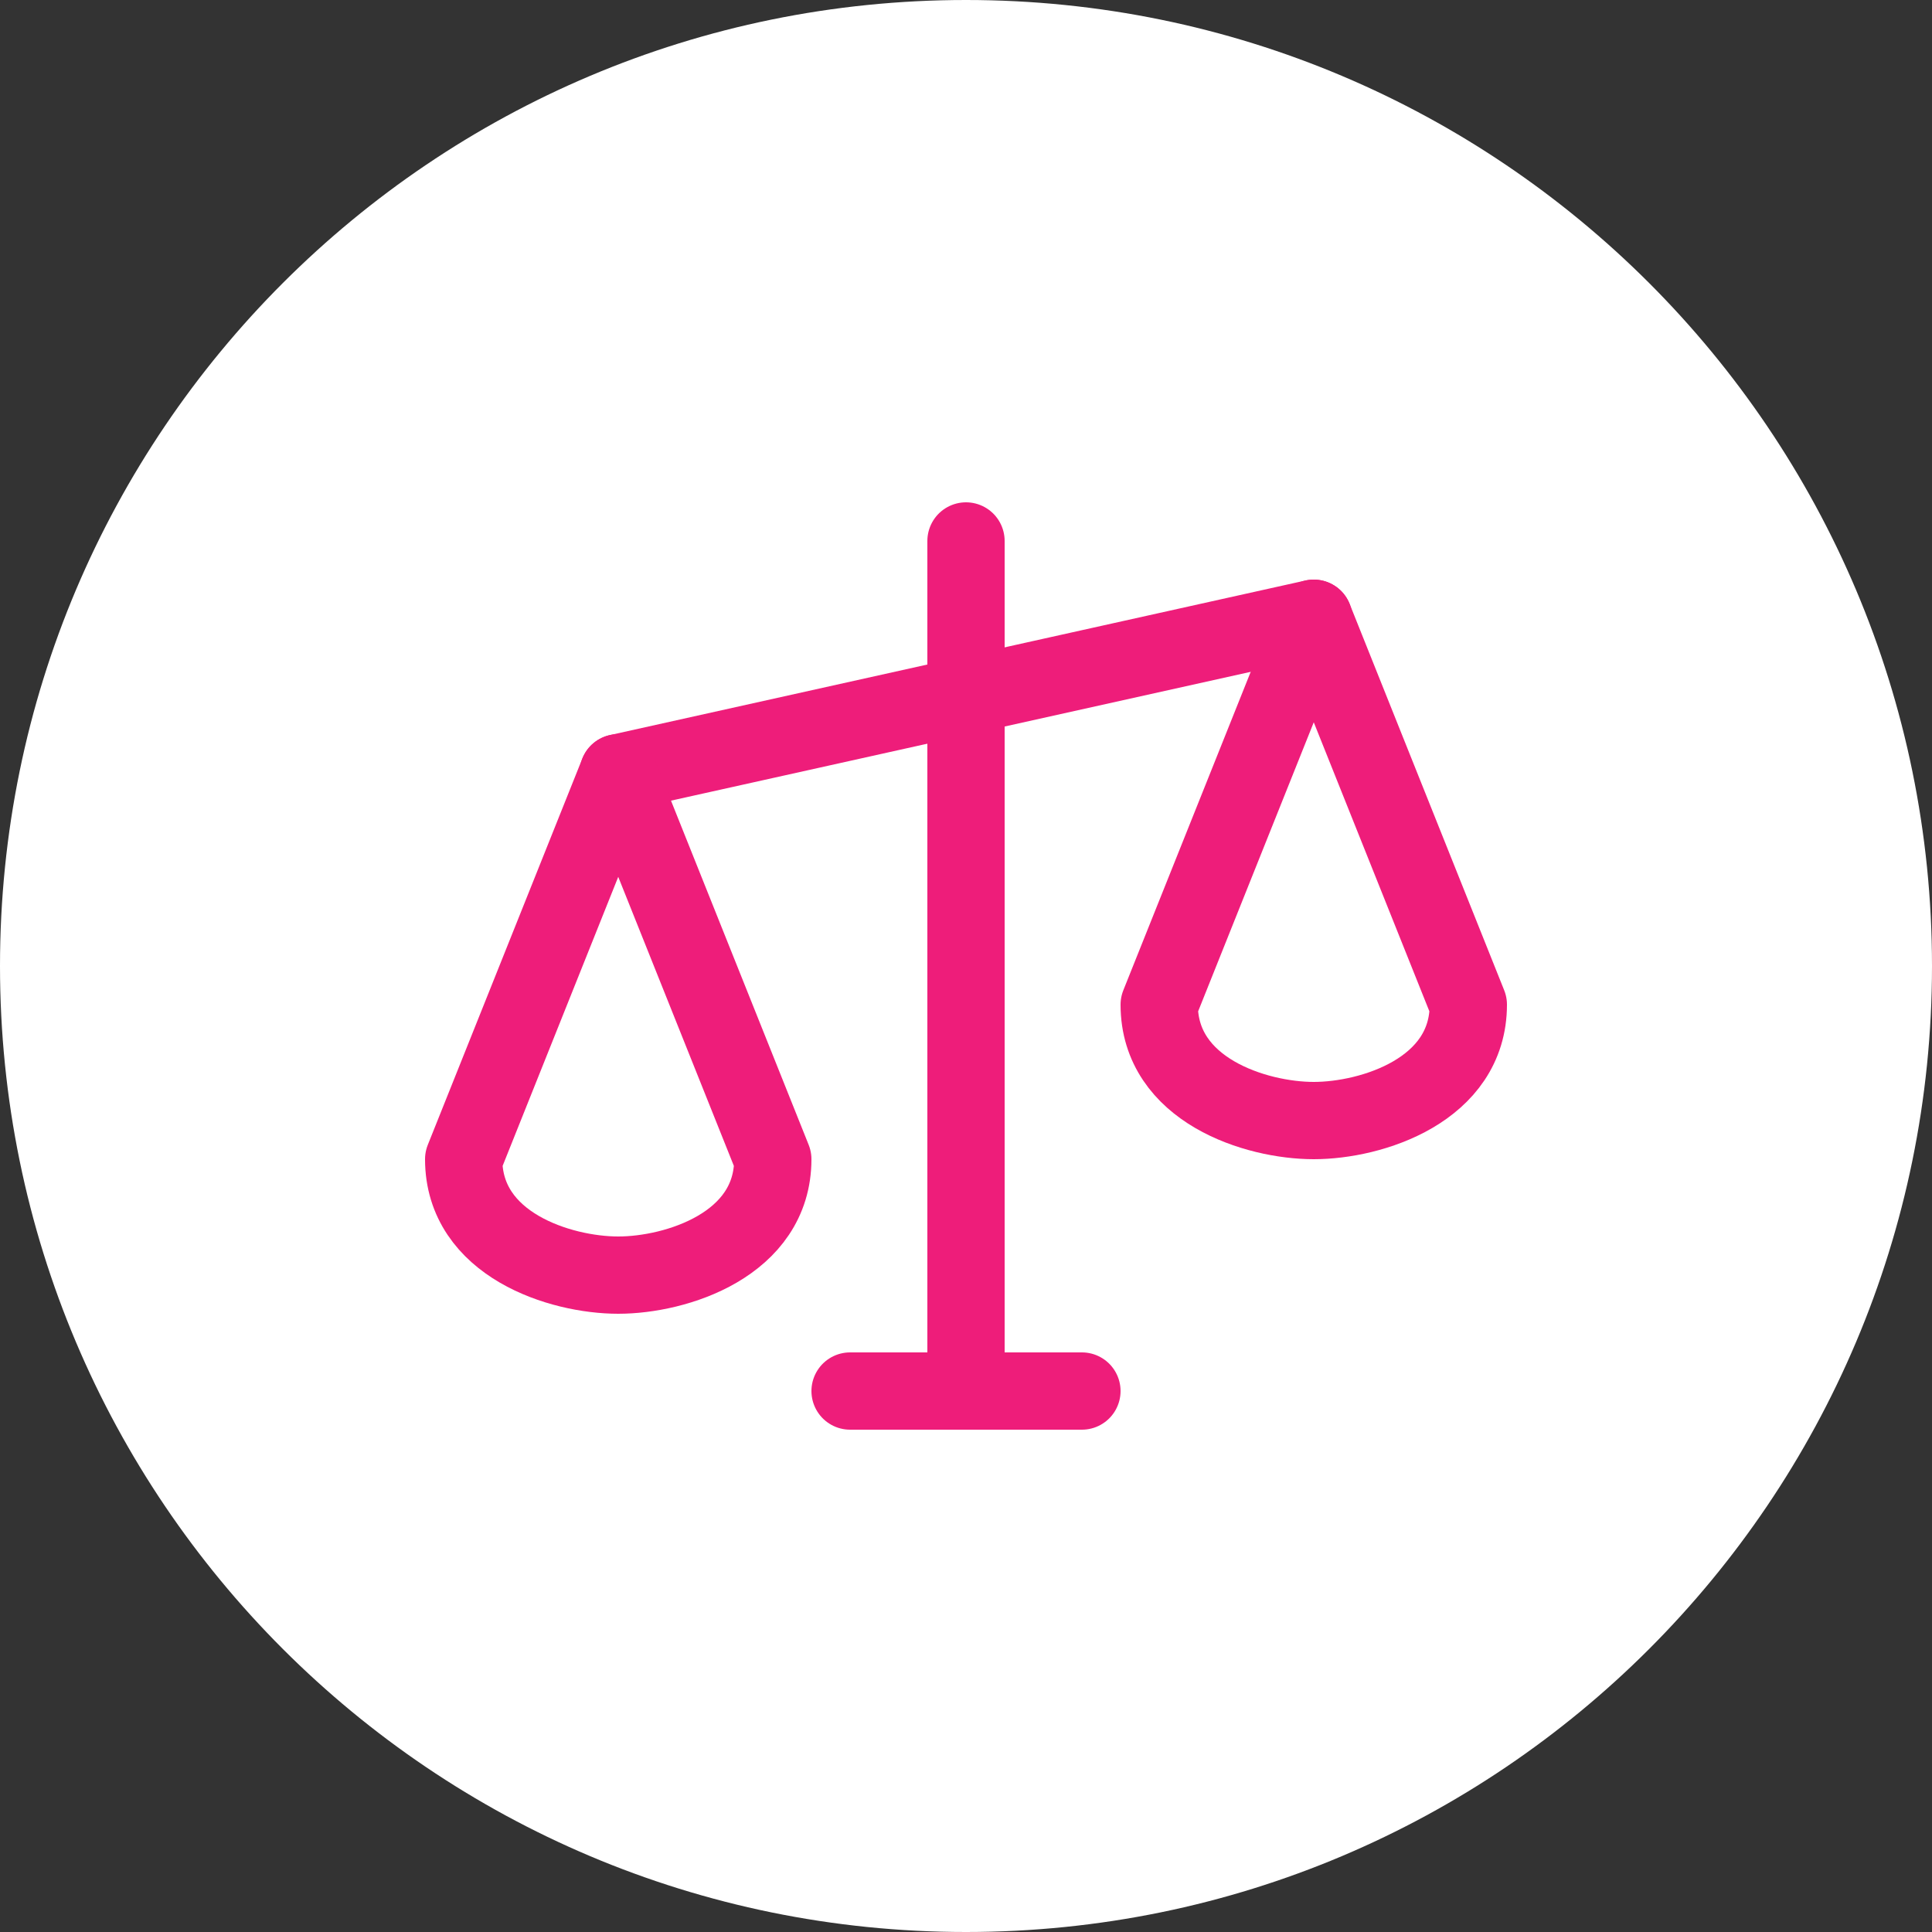
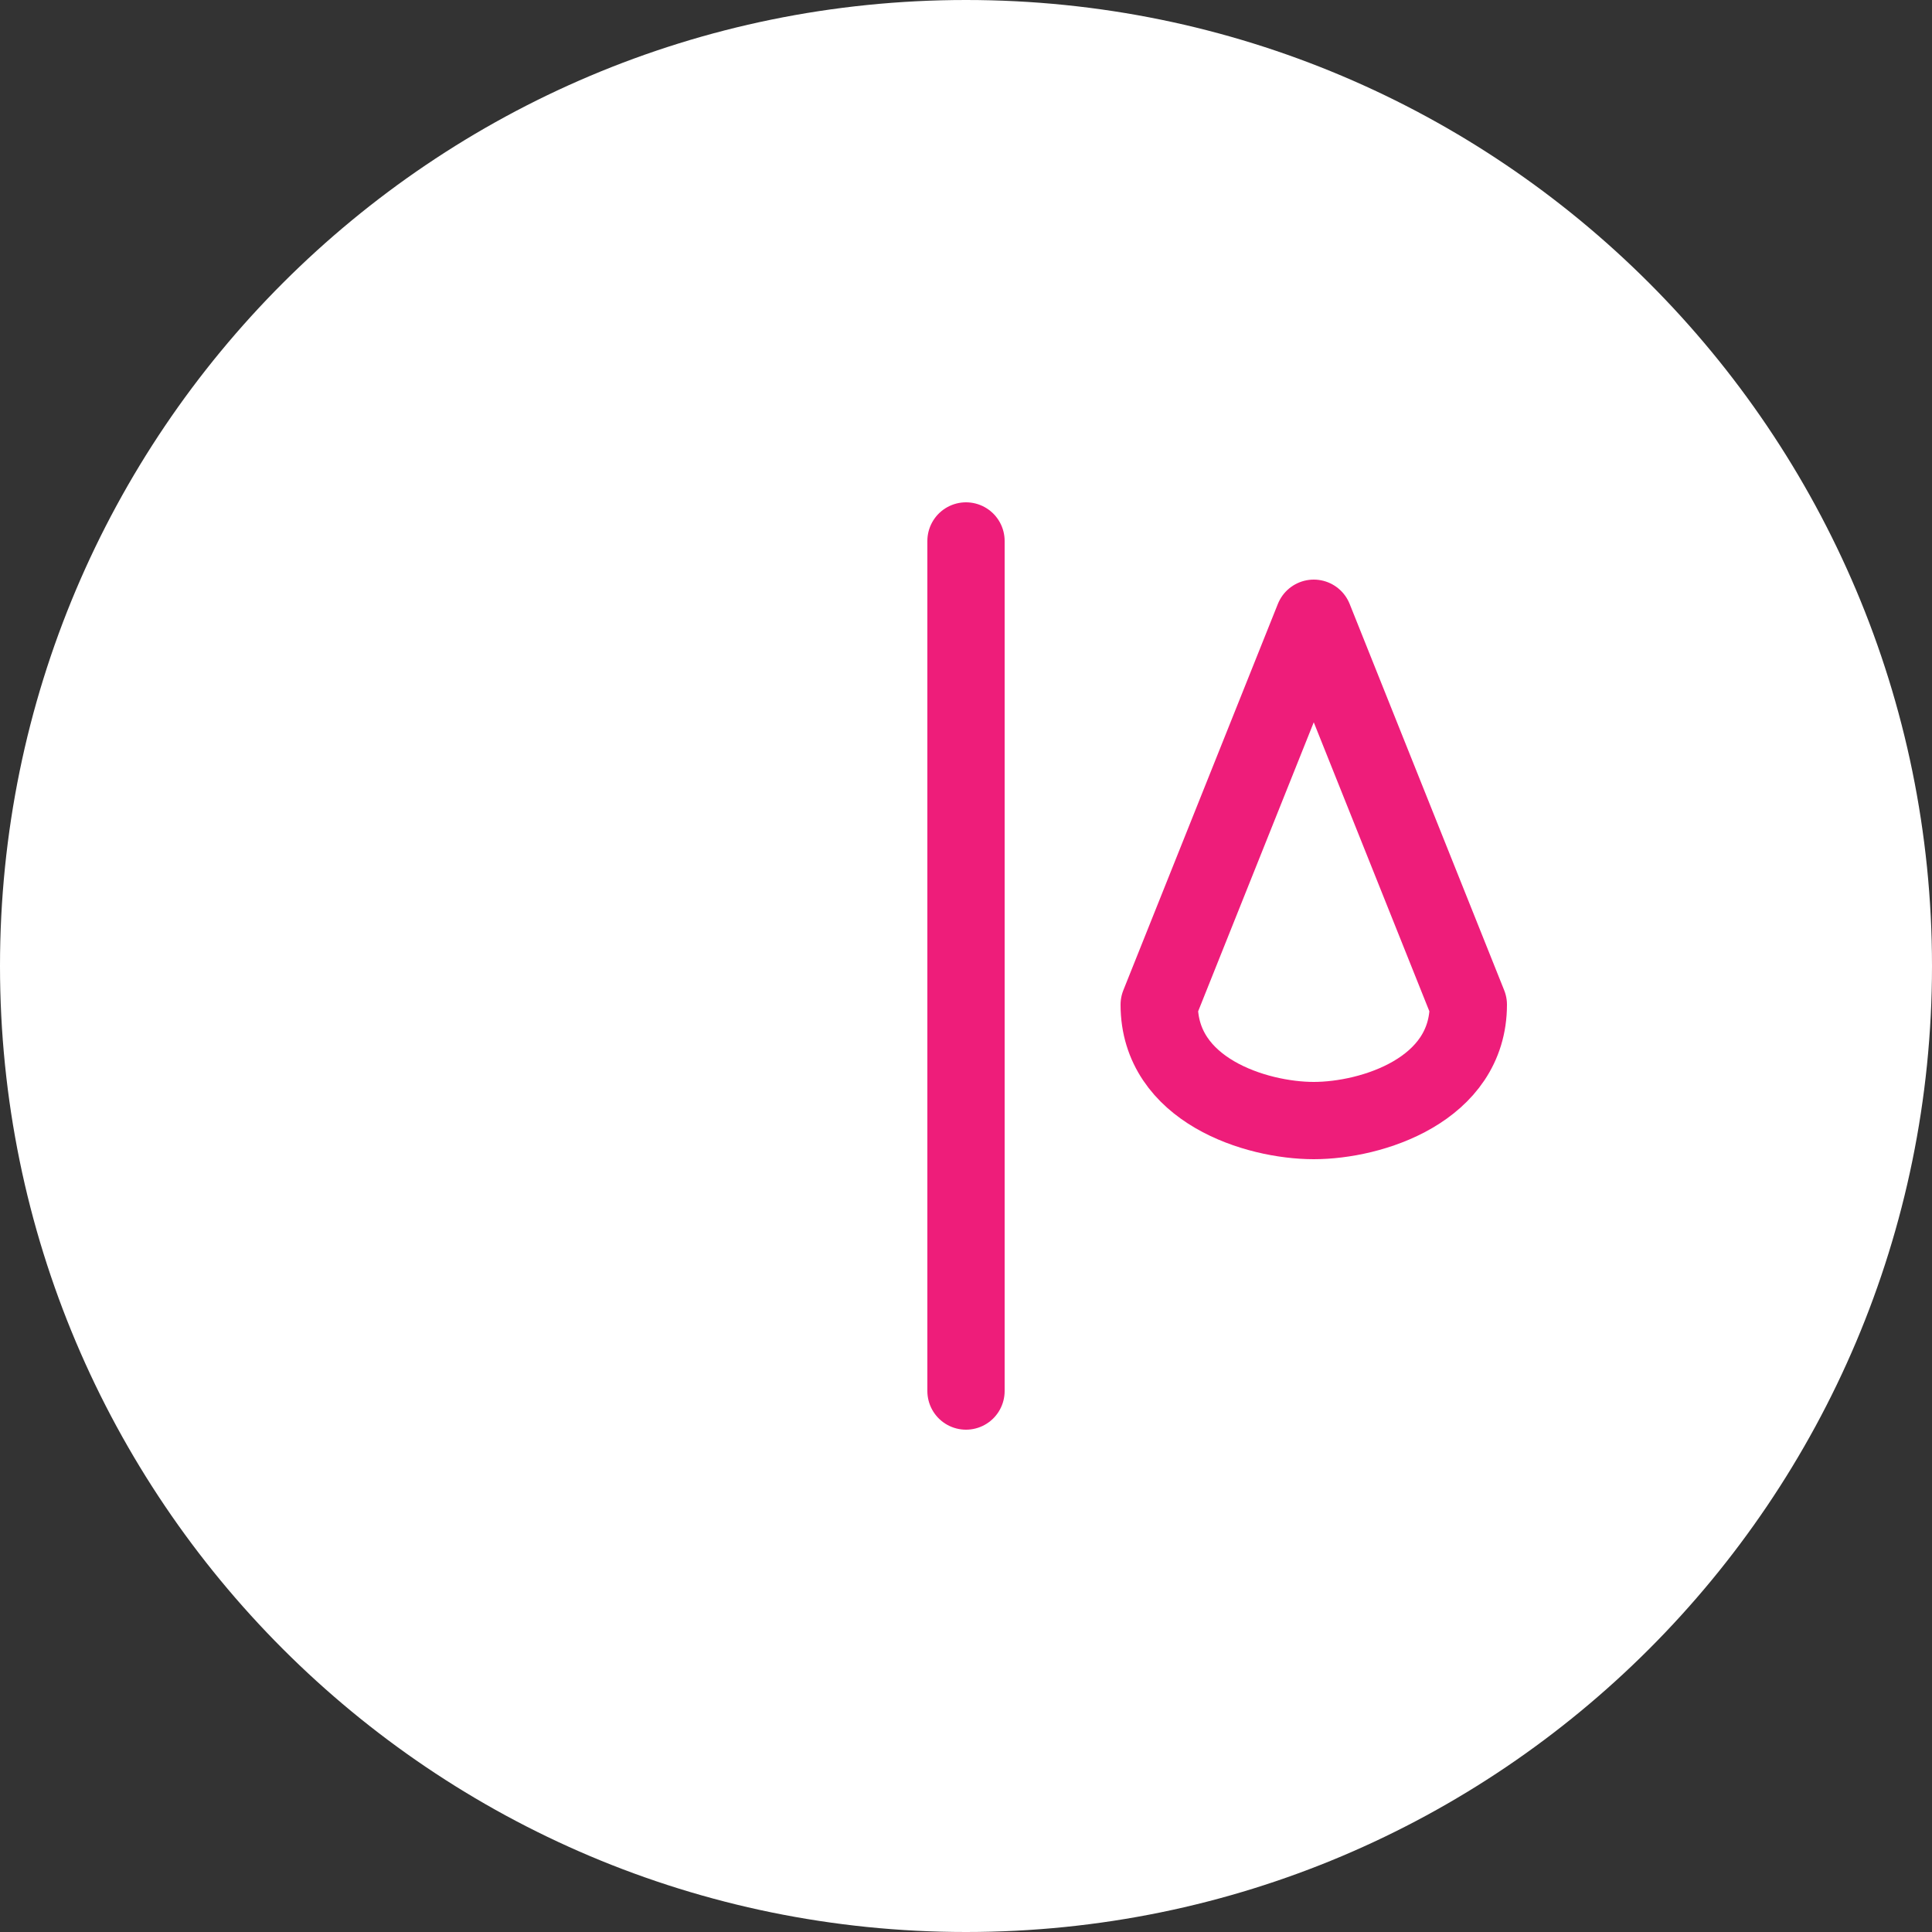
<svg xmlns="http://www.w3.org/2000/svg" width="50" height="50" viewBox="0 0 50 50" fill="none">
  <rect x="0" y="0" width="50" height="50" fill="#333333" stroke="none" />
  <g clip-path="url(#clip0_927_128)">
    <path d="M25 50C38.807 50 50 38.807 50 25C50 11.193 38.807 0 25 0C11.193 0 0 11.193 0 25C0 38.807 11.193 50 25 50Z" fill="white" />
    <path d="M25 14V36" stroke="#EE1D7A" stroke-width="2" stroke-linecap="round" stroke-linejoin="round" />
-     <path d="M22 36H28" stroke="#EE1D7A" stroke-width="2" stroke-linecap="round" stroke-linejoin="round" />
-     <path d="M16 20L34 16" stroke="#EE1D7A" stroke-width="2" stroke-linecap="round" stroke-linejoin="round" />
-     <path d="M12 30C12 32.212 14.5 33 16 33C17.5 33 20 32.212 20 30L16 20L12 30Z" stroke="#EE1D7A" stroke-width="2" stroke-linecap="round" stroke-linejoin="round" />
    <path d="M30 26C30 28.212 32.5 29 34 29C35.5 29 38 28.212 38 26L34 16L30 26Z" stroke="#EE1D7A" stroke-width="2" stroke-linecap="round" stroke-linejoin="round" />
  </g>
  <defs>
    <clipPath id="clip0_927_128">
      <rect width="50" height="50" fill="white" />
    </clipPath>
  </defs>
</svg>